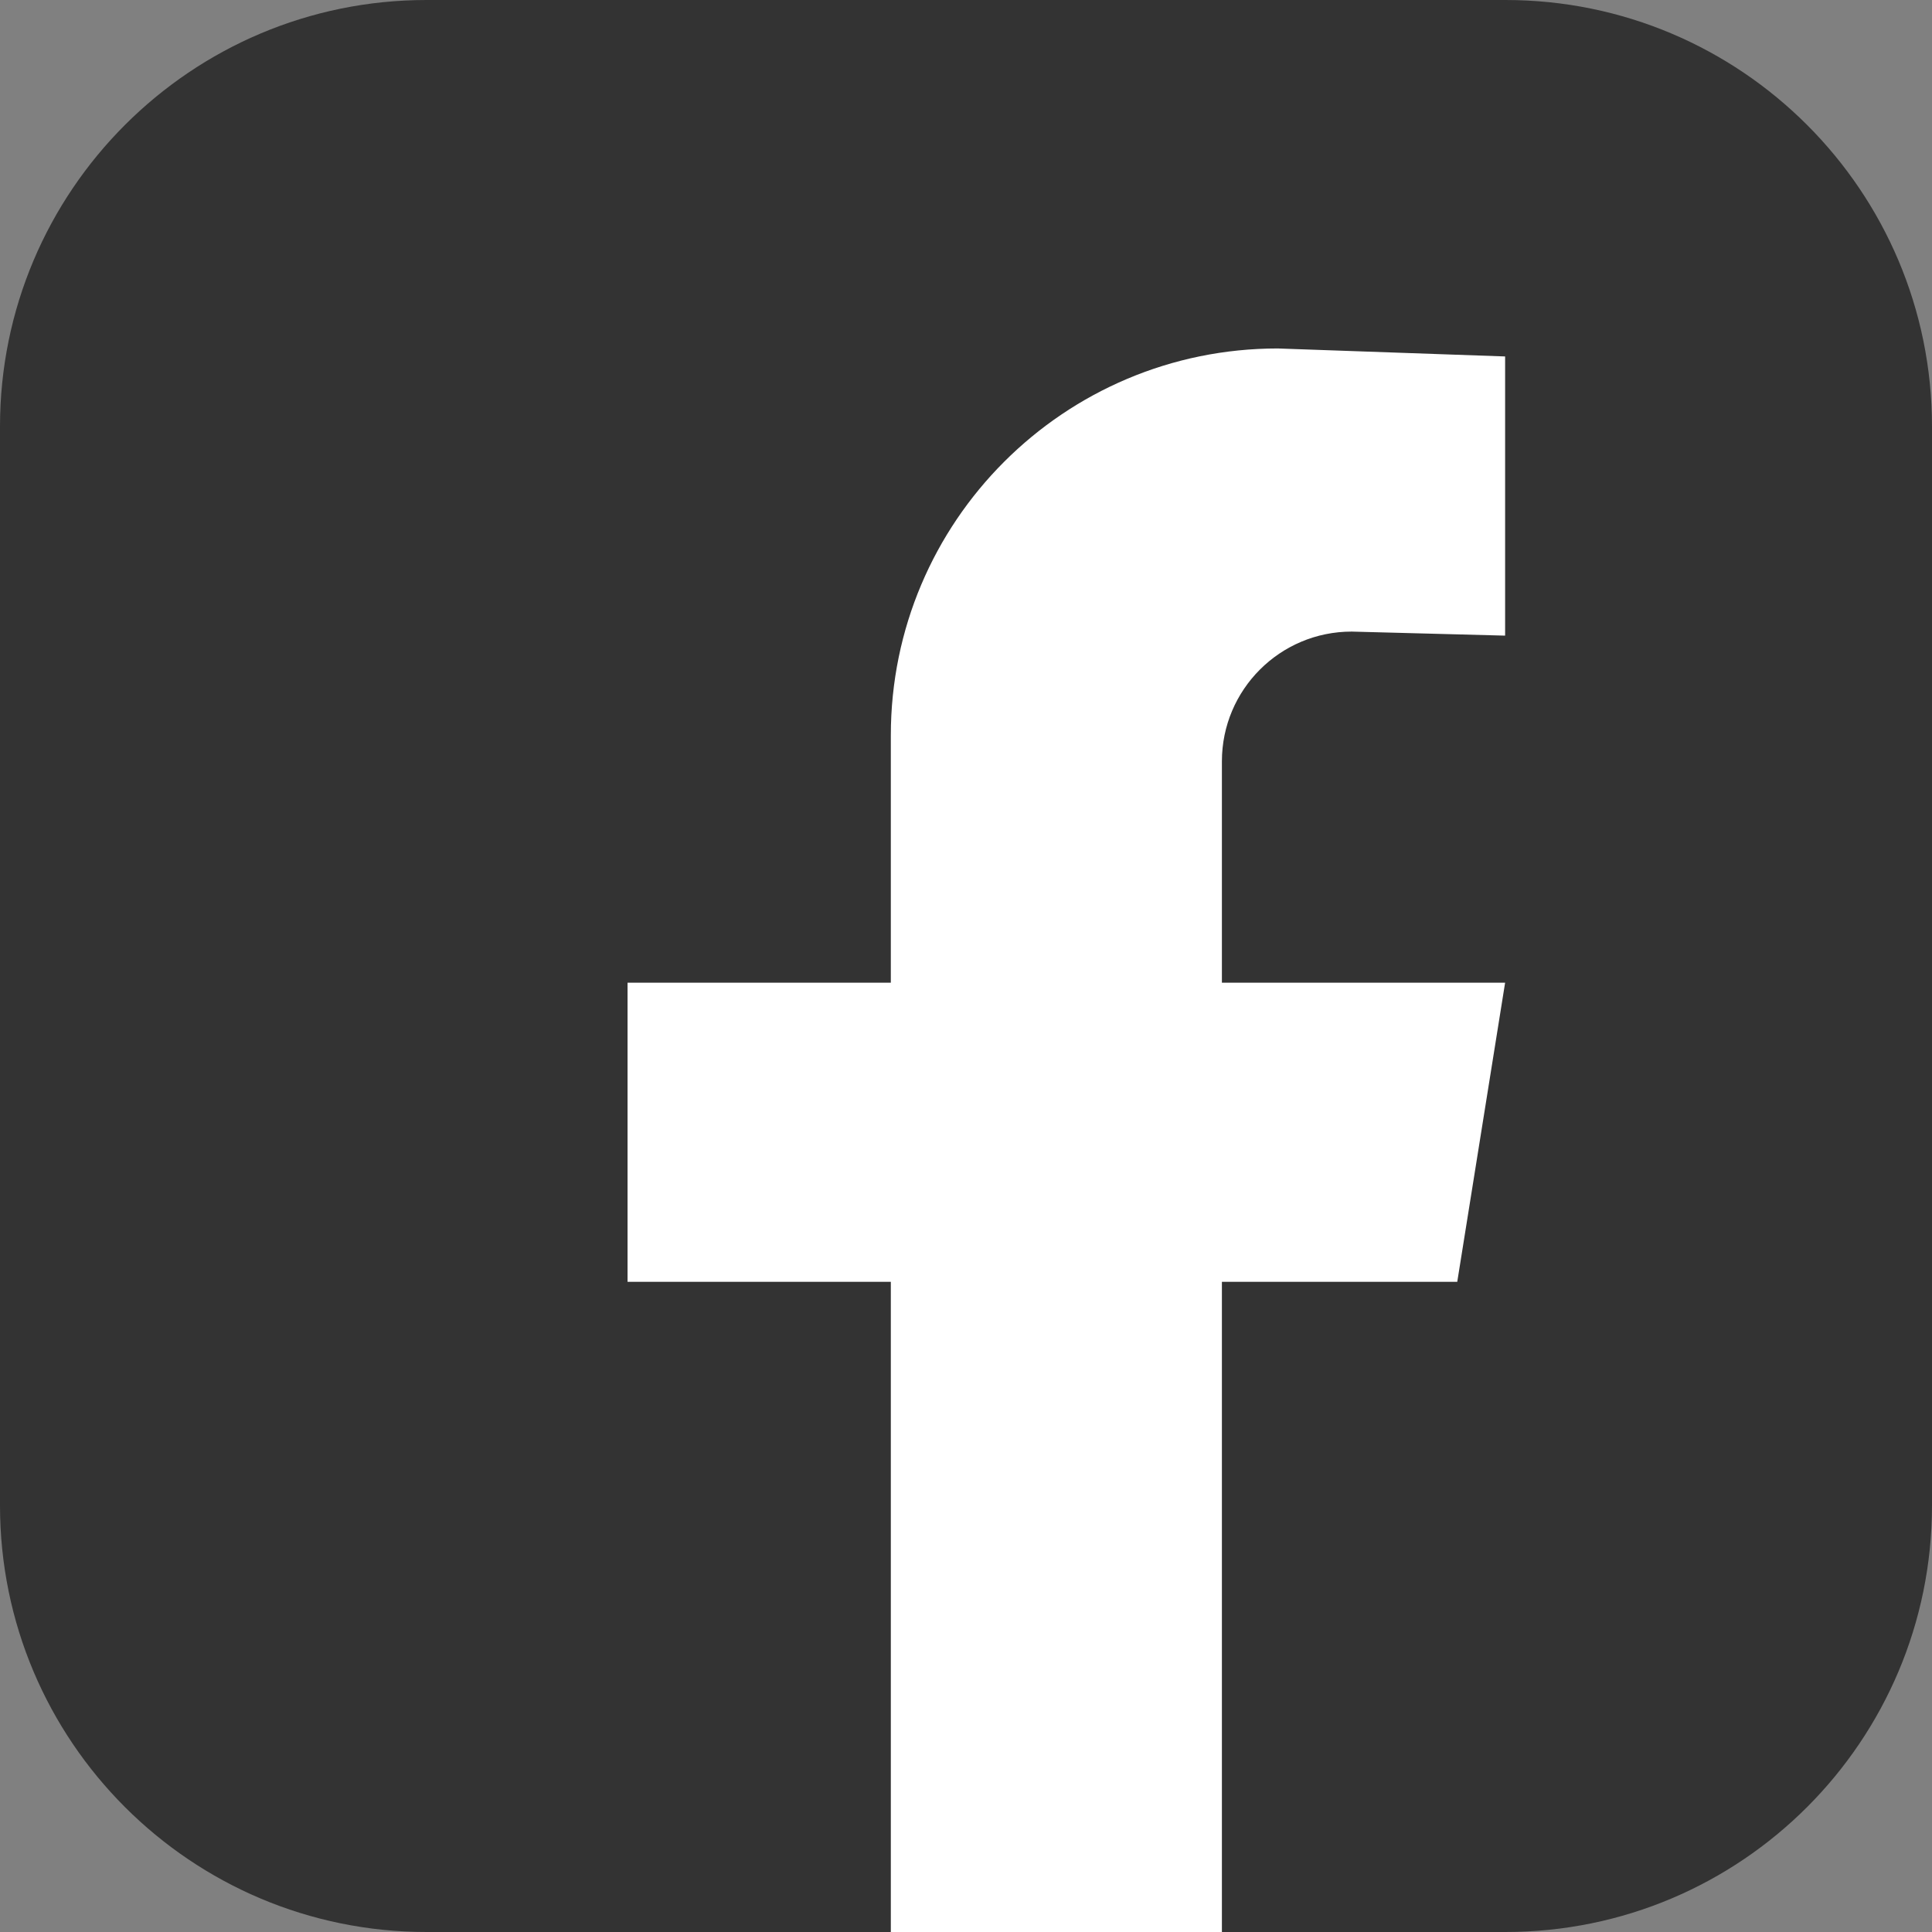
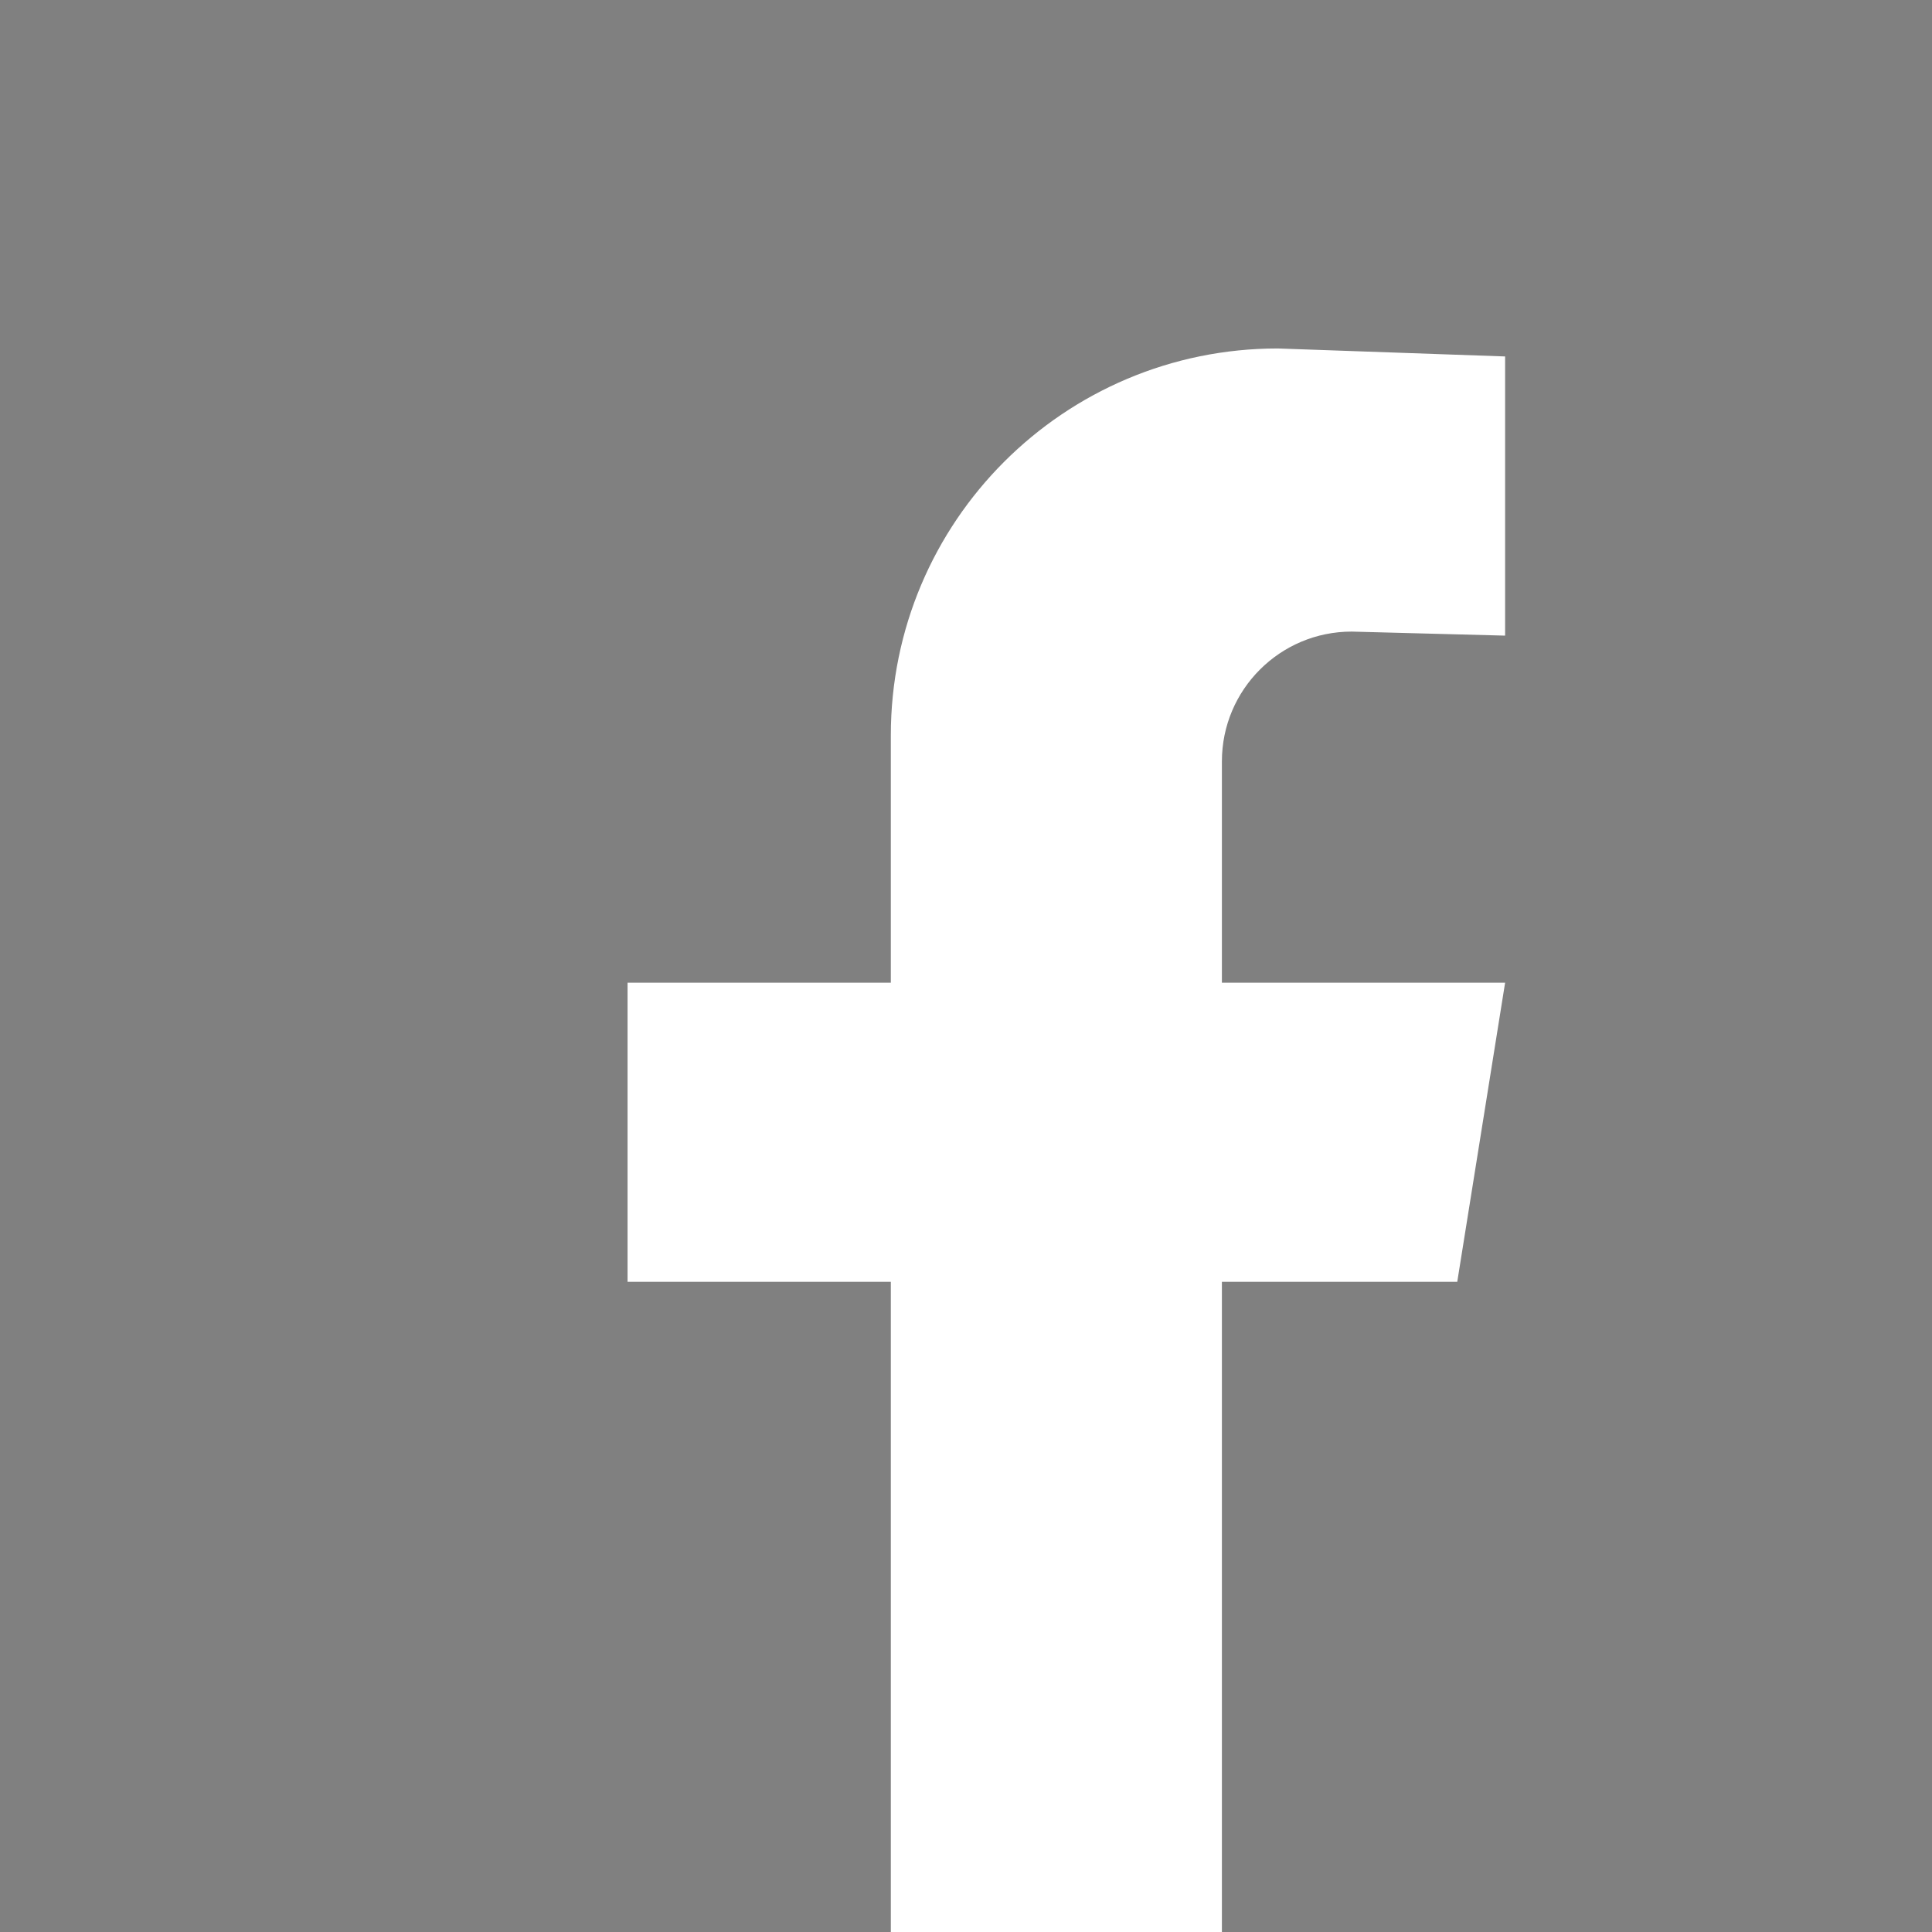
<svg xmlns="http://www.w3.org/2000/svg" width="22" height="22" viewBox="0 0 22 22" fill="none">
  <rect x="0" y="0" width="22" height="22" fill="#808080" stroke="none" />
-   <path d="M17.143 0H4.857C2.175 0 0 2.175 0 4.857V17.143C0 19.826 2.175 22 4.857 22H17.143C19.826 22 22 19.826 22 17.143V4.857C22 2.175 19.826 0 17.143 0Z" fill="#333333" />
  <path d="M15.392 7.192L17.139 7.238V4.059L14.55 3.968C12.117 3.968 10.144 5.94 10.144 8.373V11.19H7.146V14.596H10.144V22H13.914V14.596H16.594L17.139 11.19H13.914V8.67C13.914 7.854 14.575 7.192 15.392 7.192Z" fill="white" />
</svg>